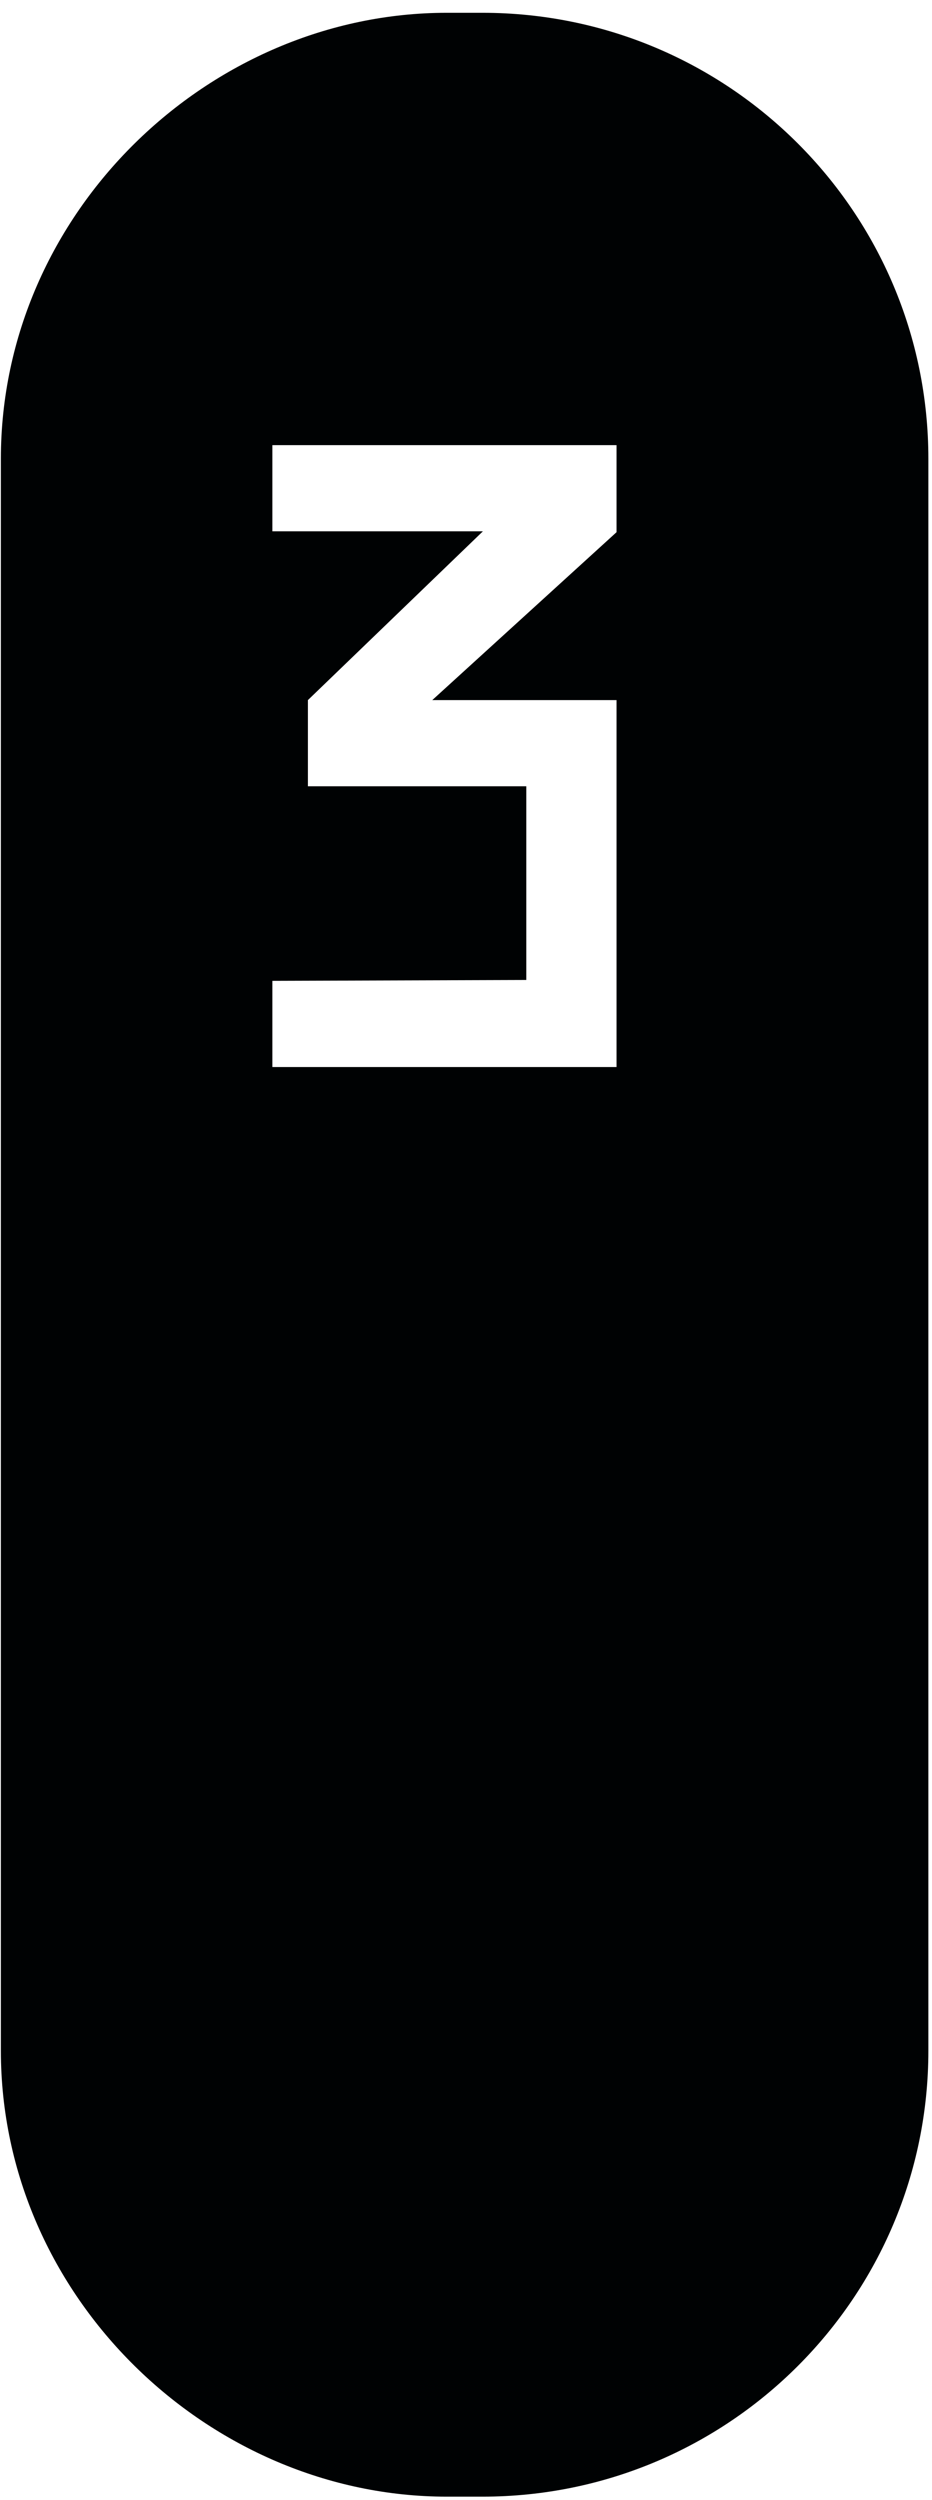
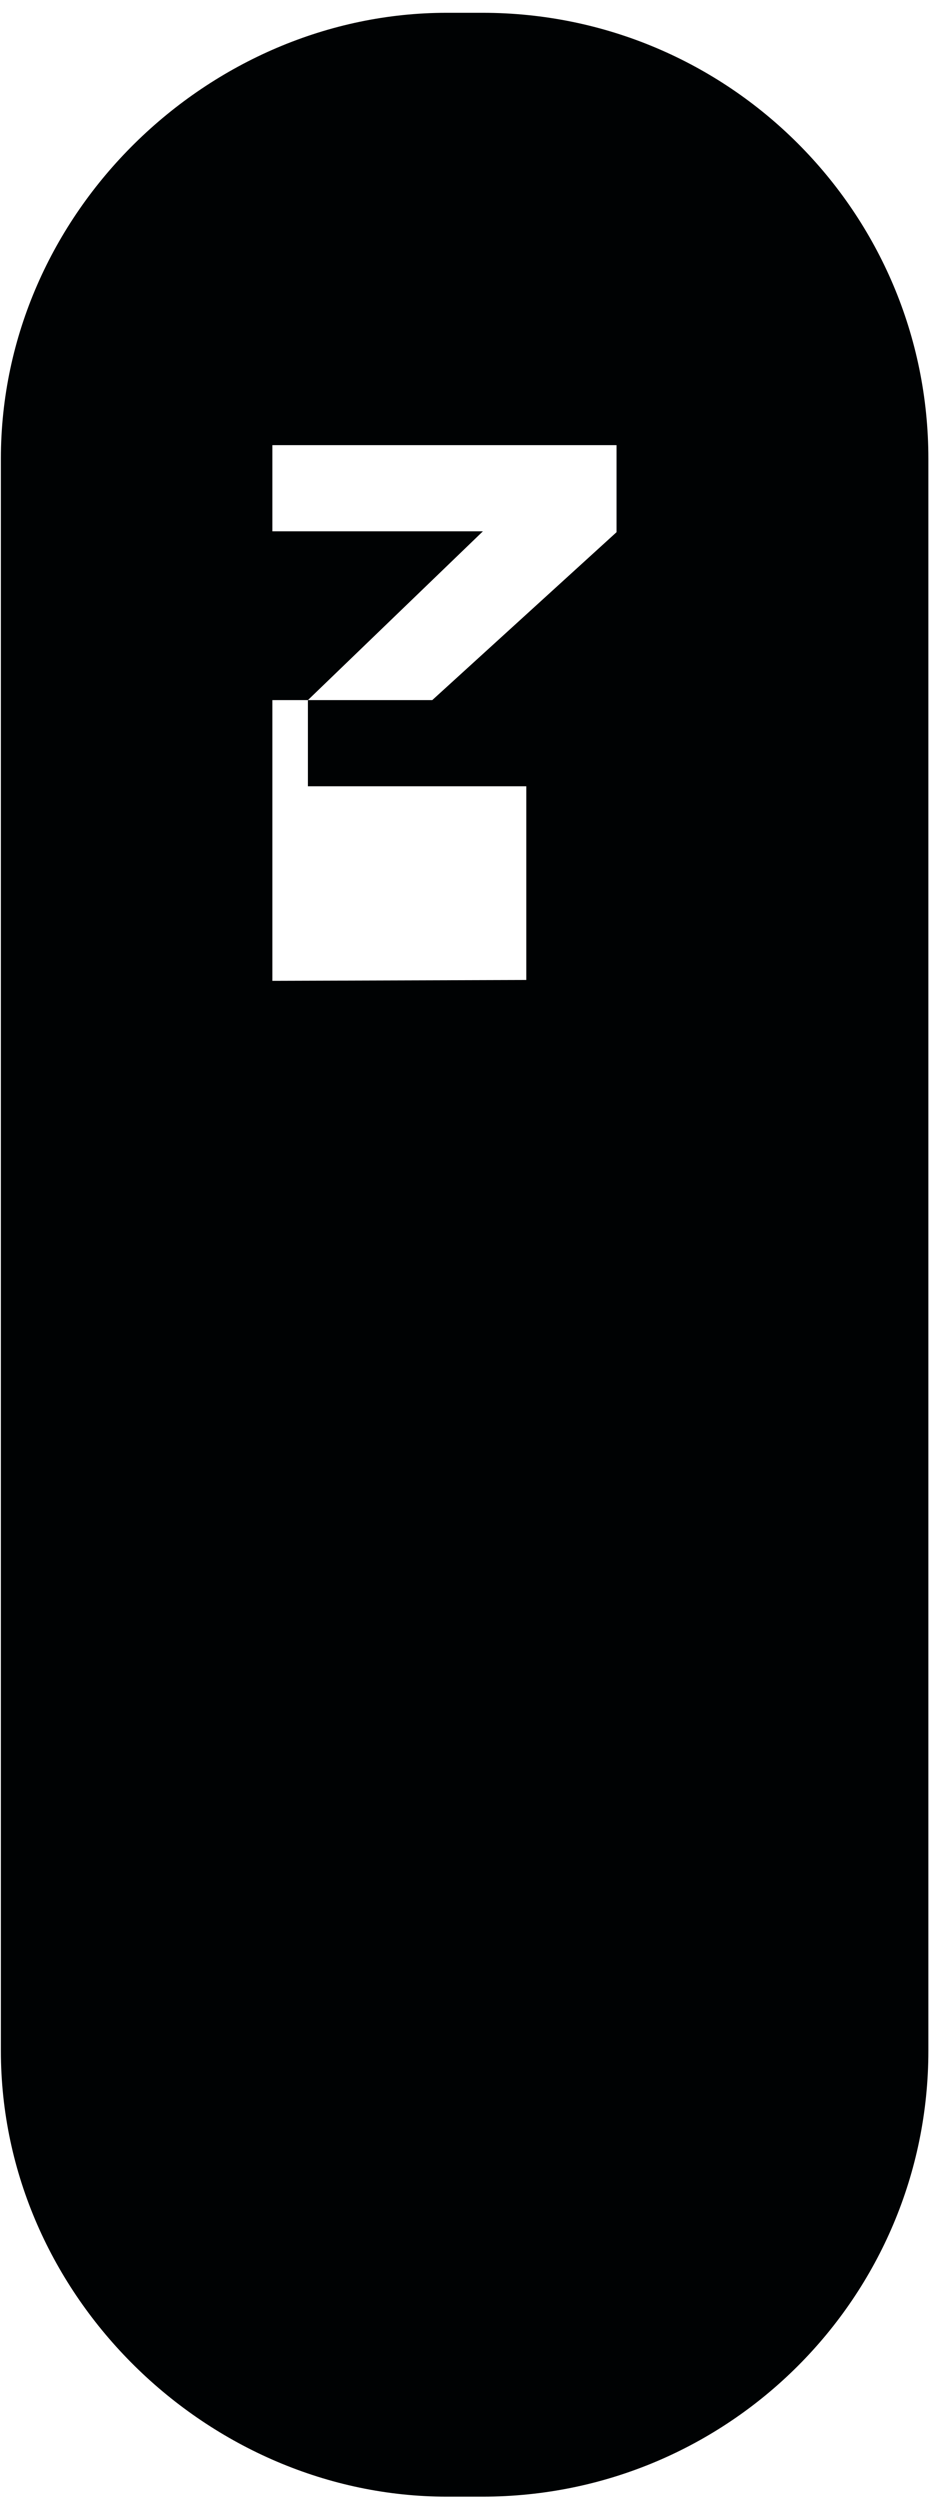
<svg xmlns="http://www.w3.org/2000/svg" width="66" height="177" viewBox="0 0 66 177" fill="none">
-   <path fill-rule="evenodd" clip-rule="evenodd" d="M0.062 32.481C0.062 15.021 14.831 0.906 31.637 0.906H34.168C51.607 0.906 65.743 15.042 65.743 32.481V145.2C65.743 162.638 51.607 176.775 34.168 176.775H31.637C14.831 176.775 0.062 162.659 0.062 145.2V32.481ZM37.27 69.386V55.673H21.804V49.571L34.196 37.62H19.288V31.518H43.66V37.682L30.611 49.571H43.66V75.551H19.288V69.449L37.27 69.386Z" fill="#000203" />
+   <path fill-rule="evenodd" clip-rule="evenodd" d="M0.062 32.481C0.062 15.021 14.831 0.906 31.637 0.906H34.168C51.607 0.906 65.743 15.042 65.743 32.481V145.2C65.743 162.638 51.607 176.775 34.168 176.775H31.637C14.831 176.775 0.062 162.659 0.062 145.2V32.481ZM37.27 69.386V55.673H21.804V49.571L34.196 37.62H19.288V31.518H43.66V37.682L30.611 49.571H43.66H19.288V69.449L37.27 69.386Z" fill="#000203" />
</svg>